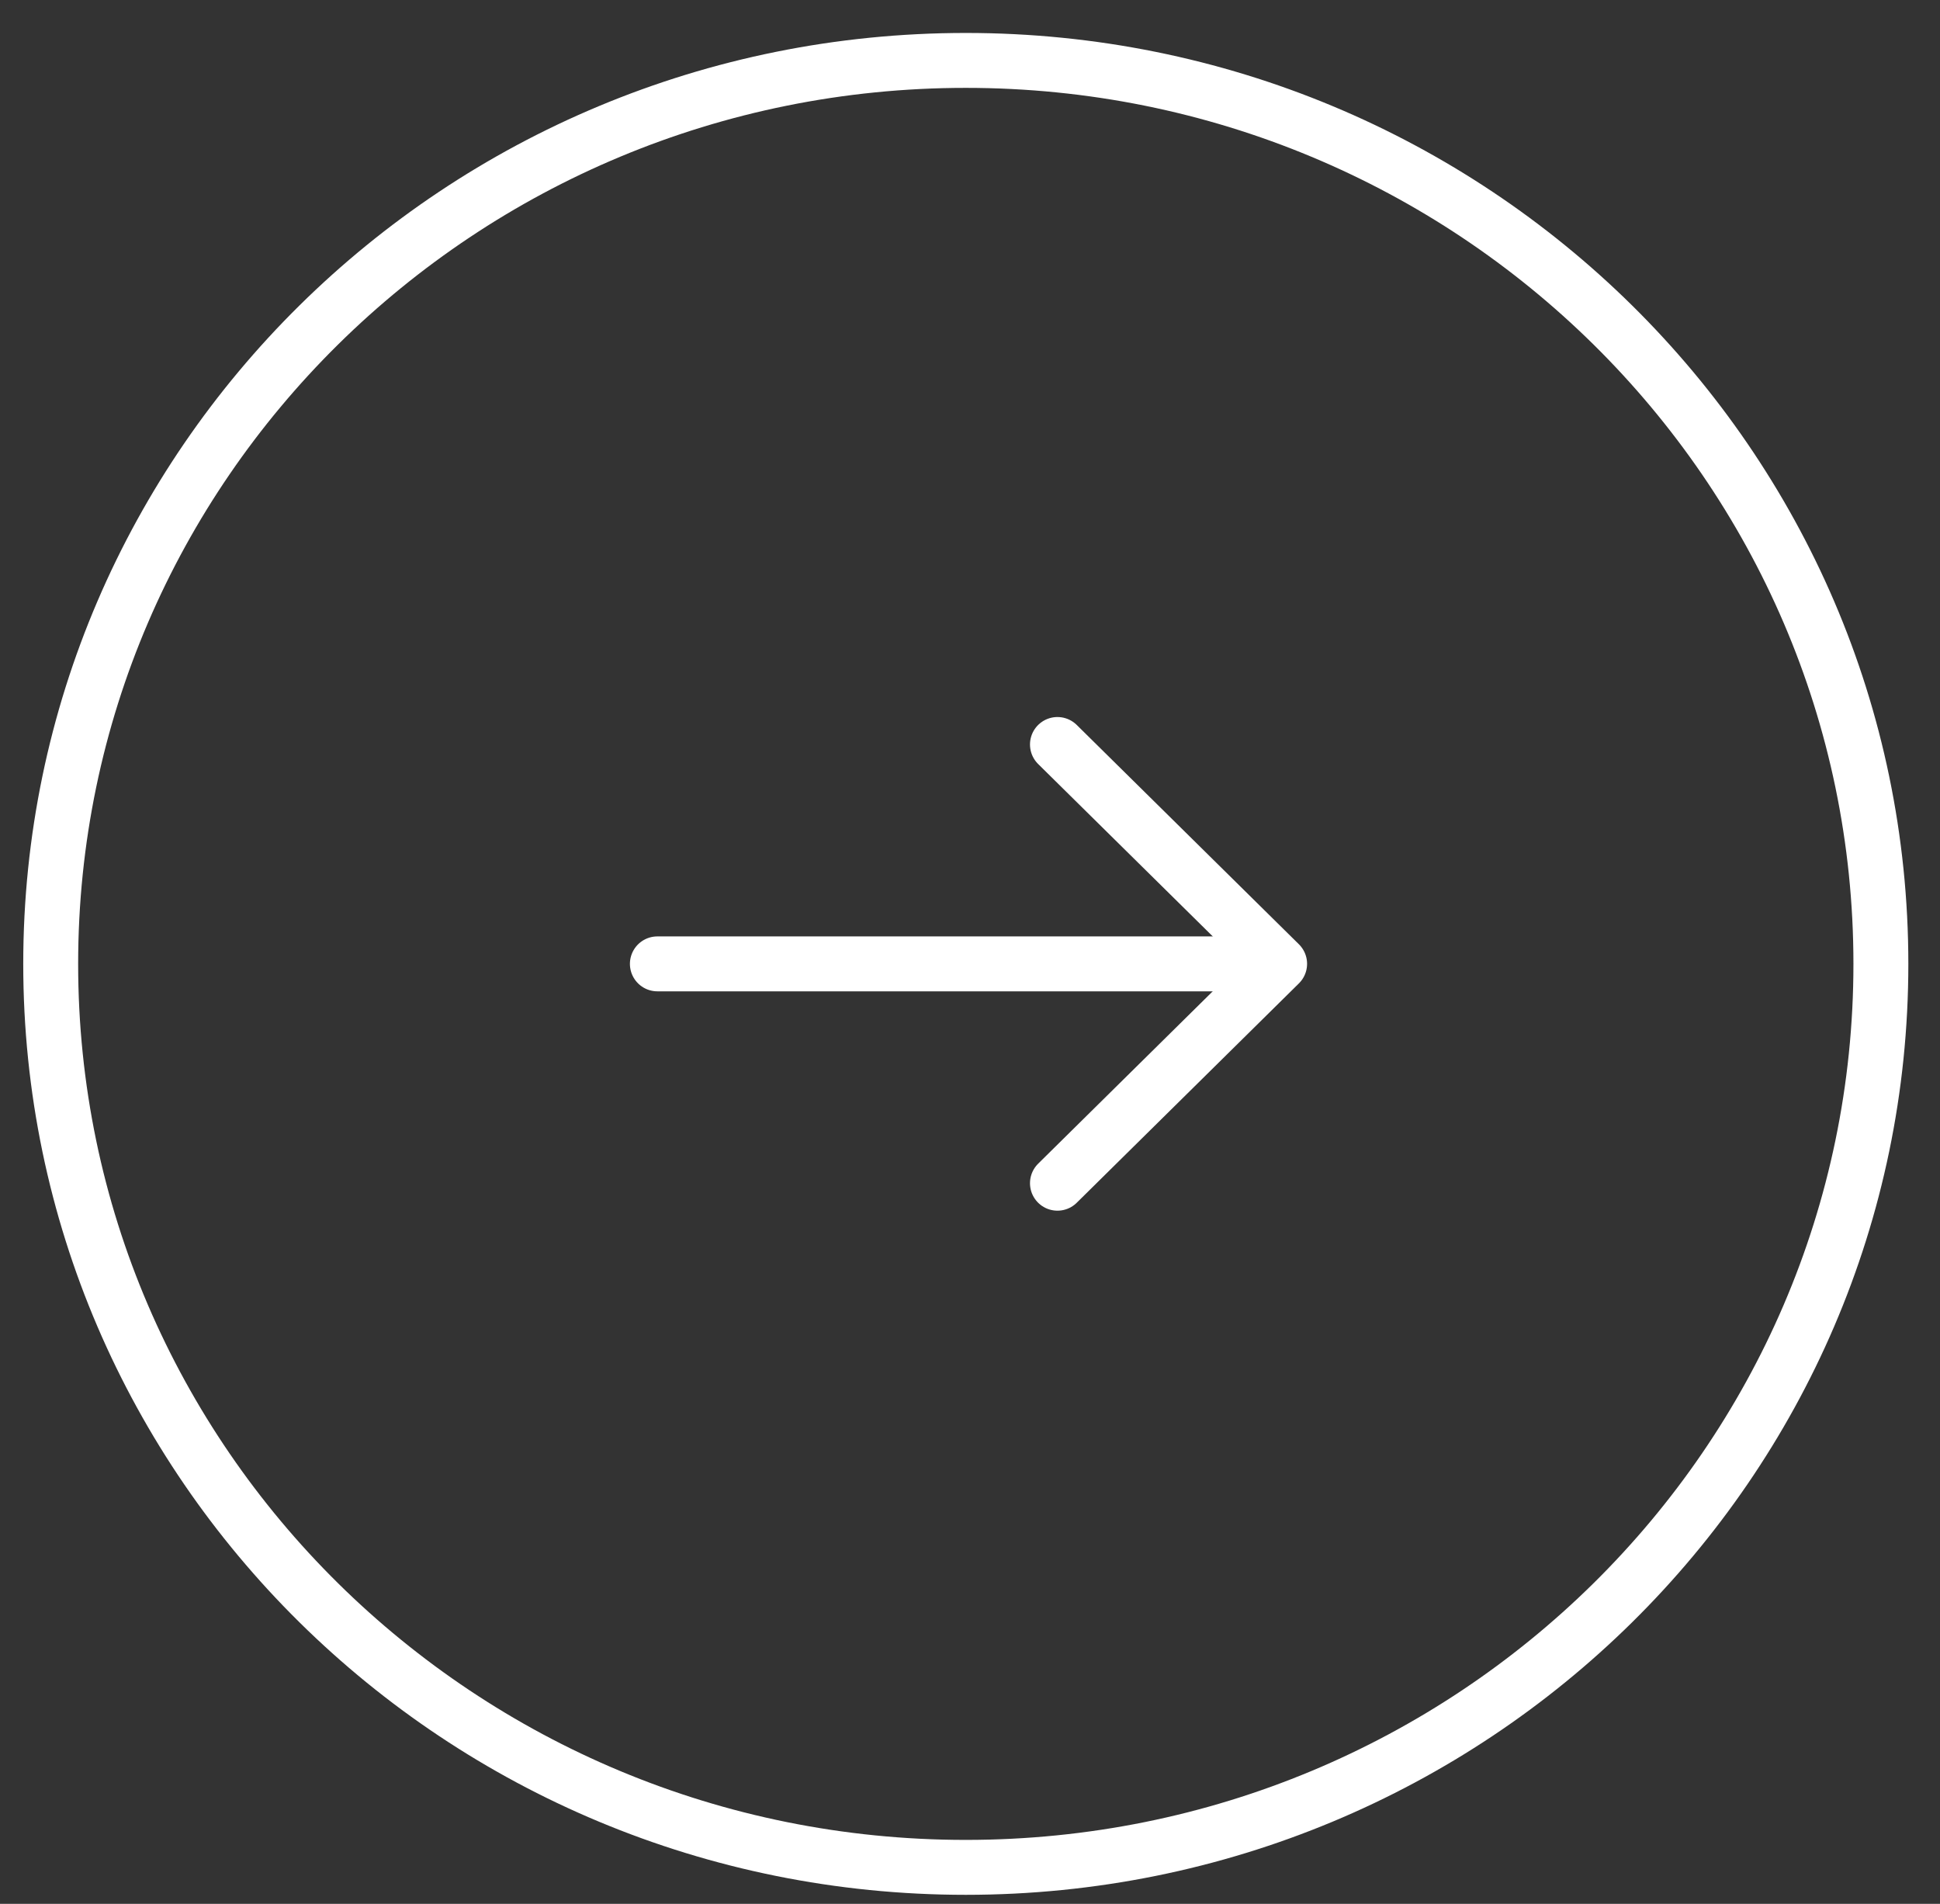
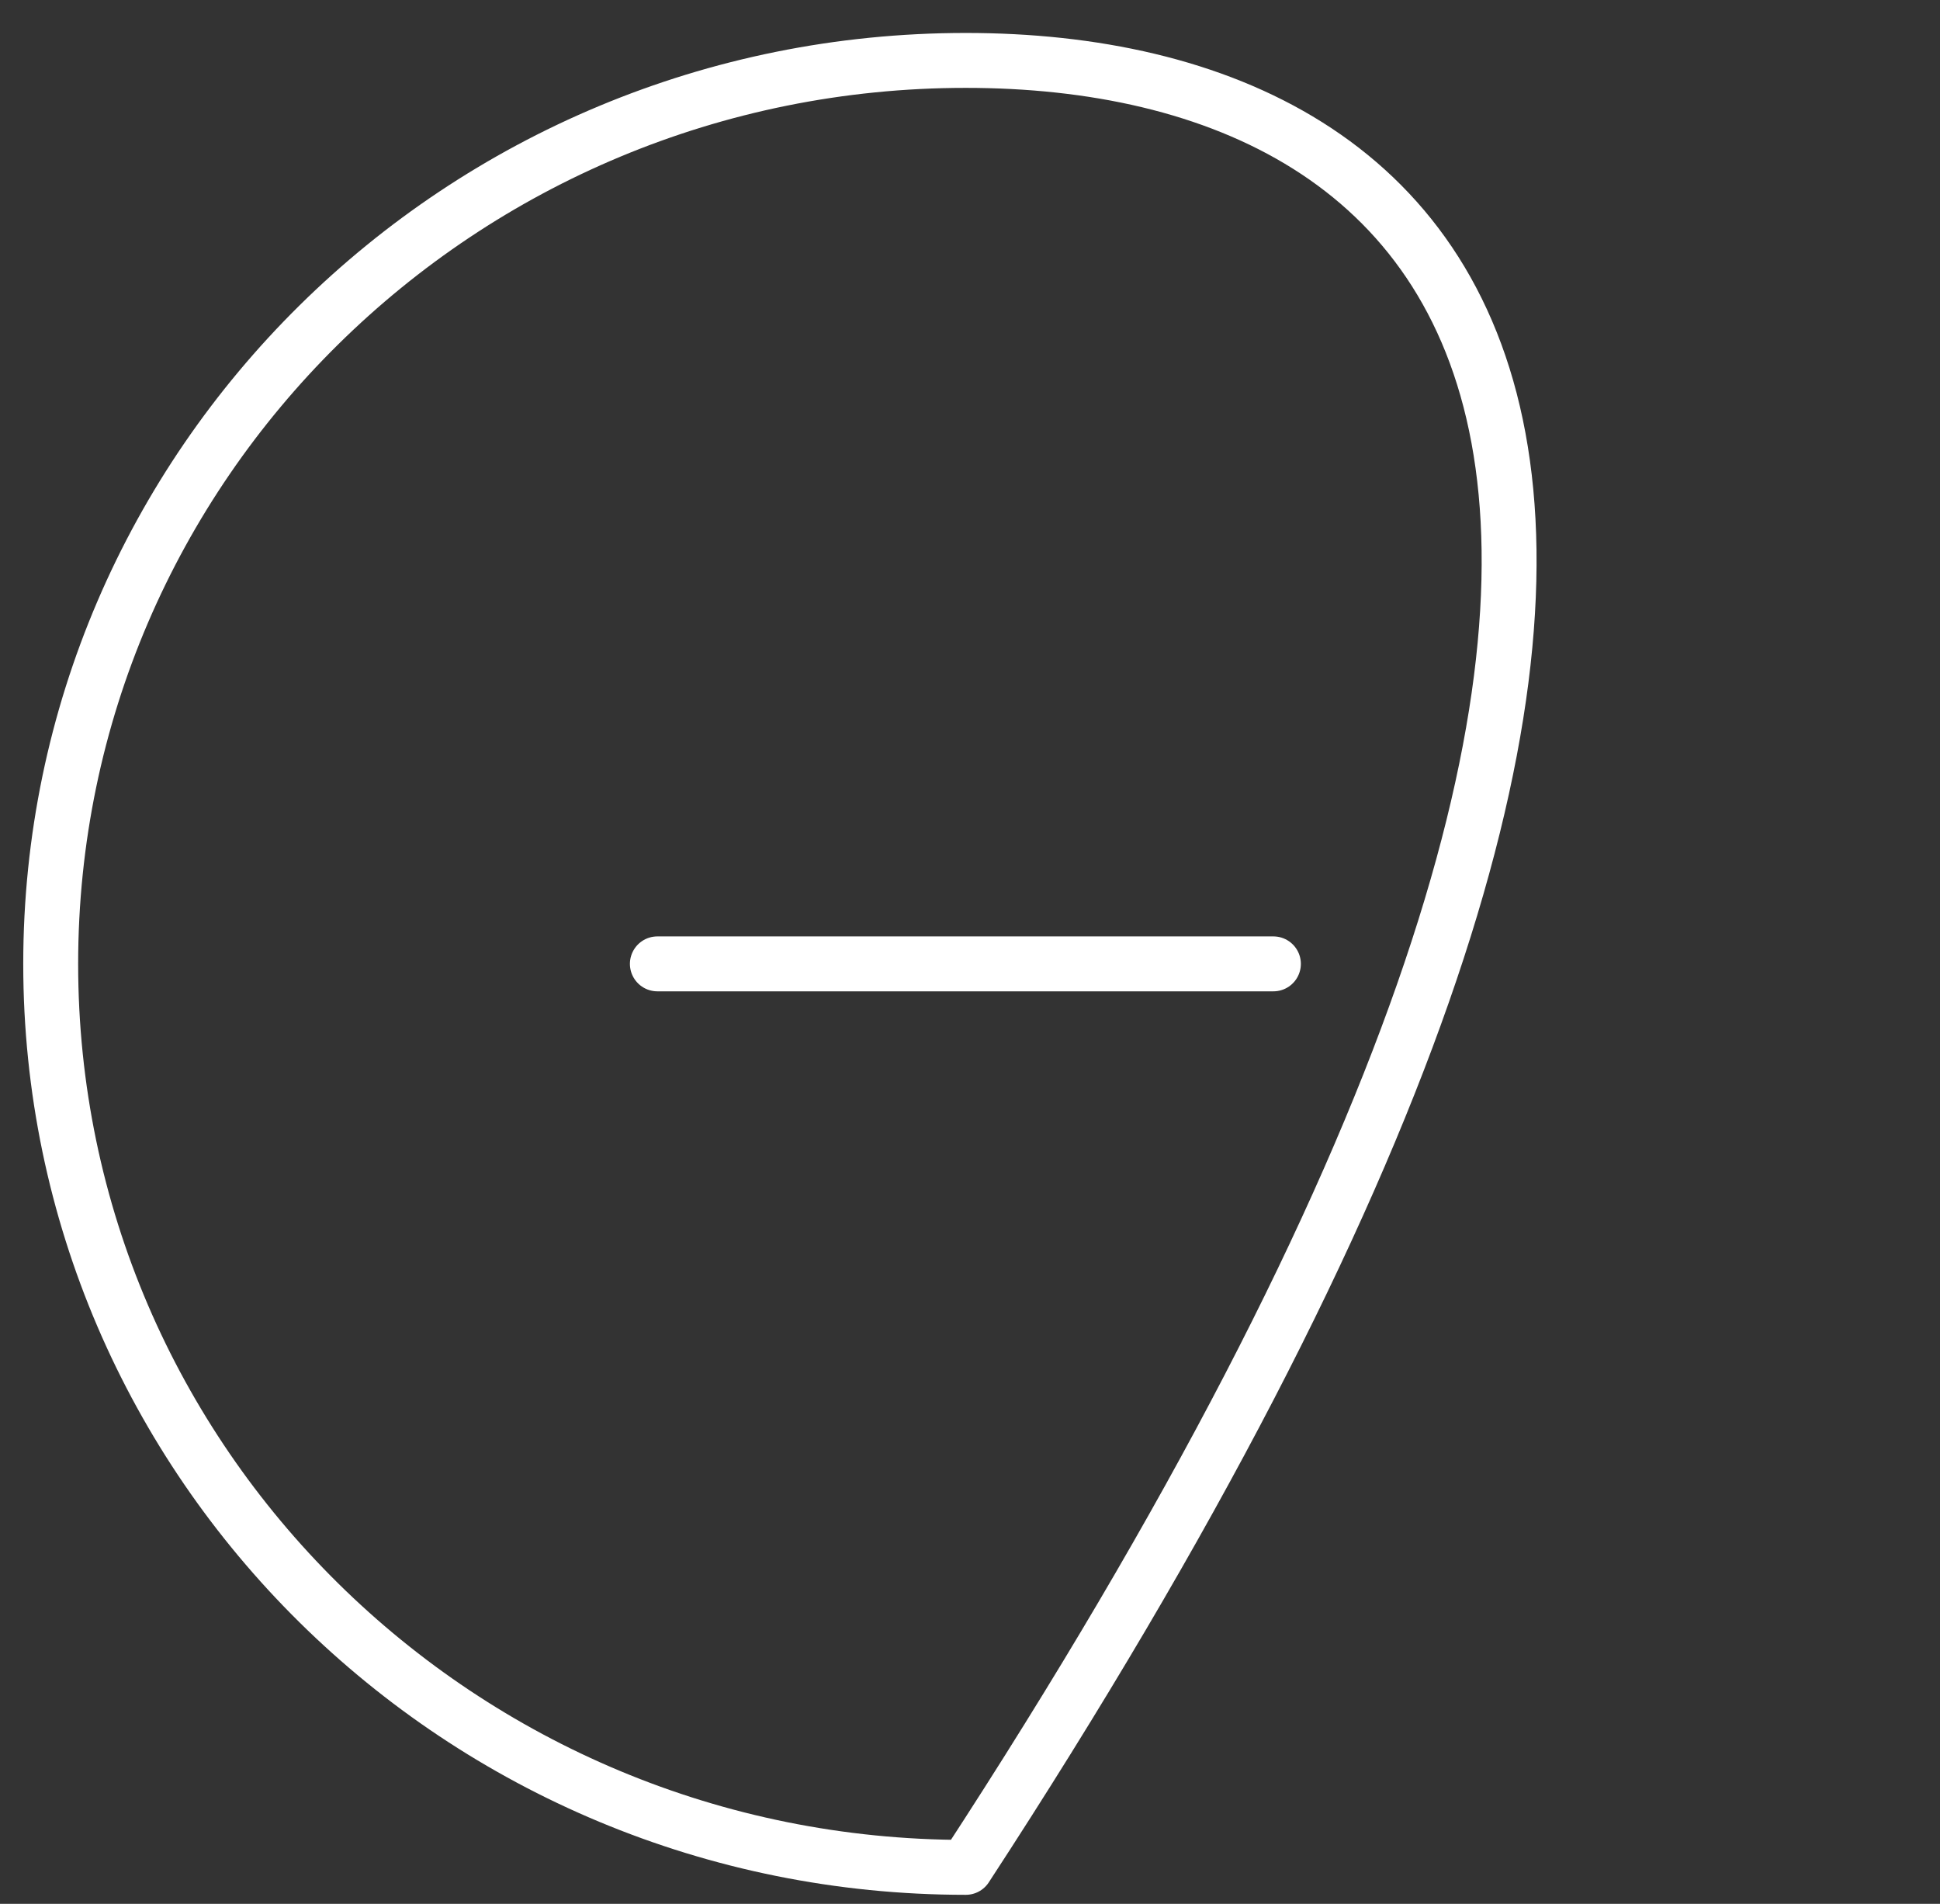
<svg xmlns="http://www.w3.org/2000/svg" width="53" height="52" viewBox="0 0 53 52" fill="none">
  <rect x="0" y="0" width="53" height="52" fill="#333333" stroke="none" />
-   <path d="M26.385 51.003C40.192 51.003 51.385 39.955 51.385 26.327C51.385 12.698 40.192 1.65 26.385 1.65C12.578 1.65 1.385 12.698 1.385 26.327C1.385 39.955 12.578 51.003 26.385 51.003Z" stroke="white" stroke-width="1.5" stroke-linecap="round" stroke-linejoin="round" />
-   <path d="M28.889 20.334L34.959 26.325L28.889 32.317" stroke="white" stroke-width="1.5" stroke-miterlimit="10" stroke-linecap="round" stroke-linejoin="round" />
+   <path d="M26.385 51.003C51.385 12.698 40.192 1.65 26.385 1.65C12.578 1.65 1.385 12.698 1.385 26.327C1.385 39.955 12.578 51.003 26.385 51.003Z" stroke="white" stroke-width="1.5" stroke-linecap="round" stroke-linejoin="round" />
  <path d="M17.959 26.326H34.789" stroke="white" stroke-width="1.5" stroke-miterlimit="10" stroke-linecap="round" stroke-linejoin="round" />
</svg>